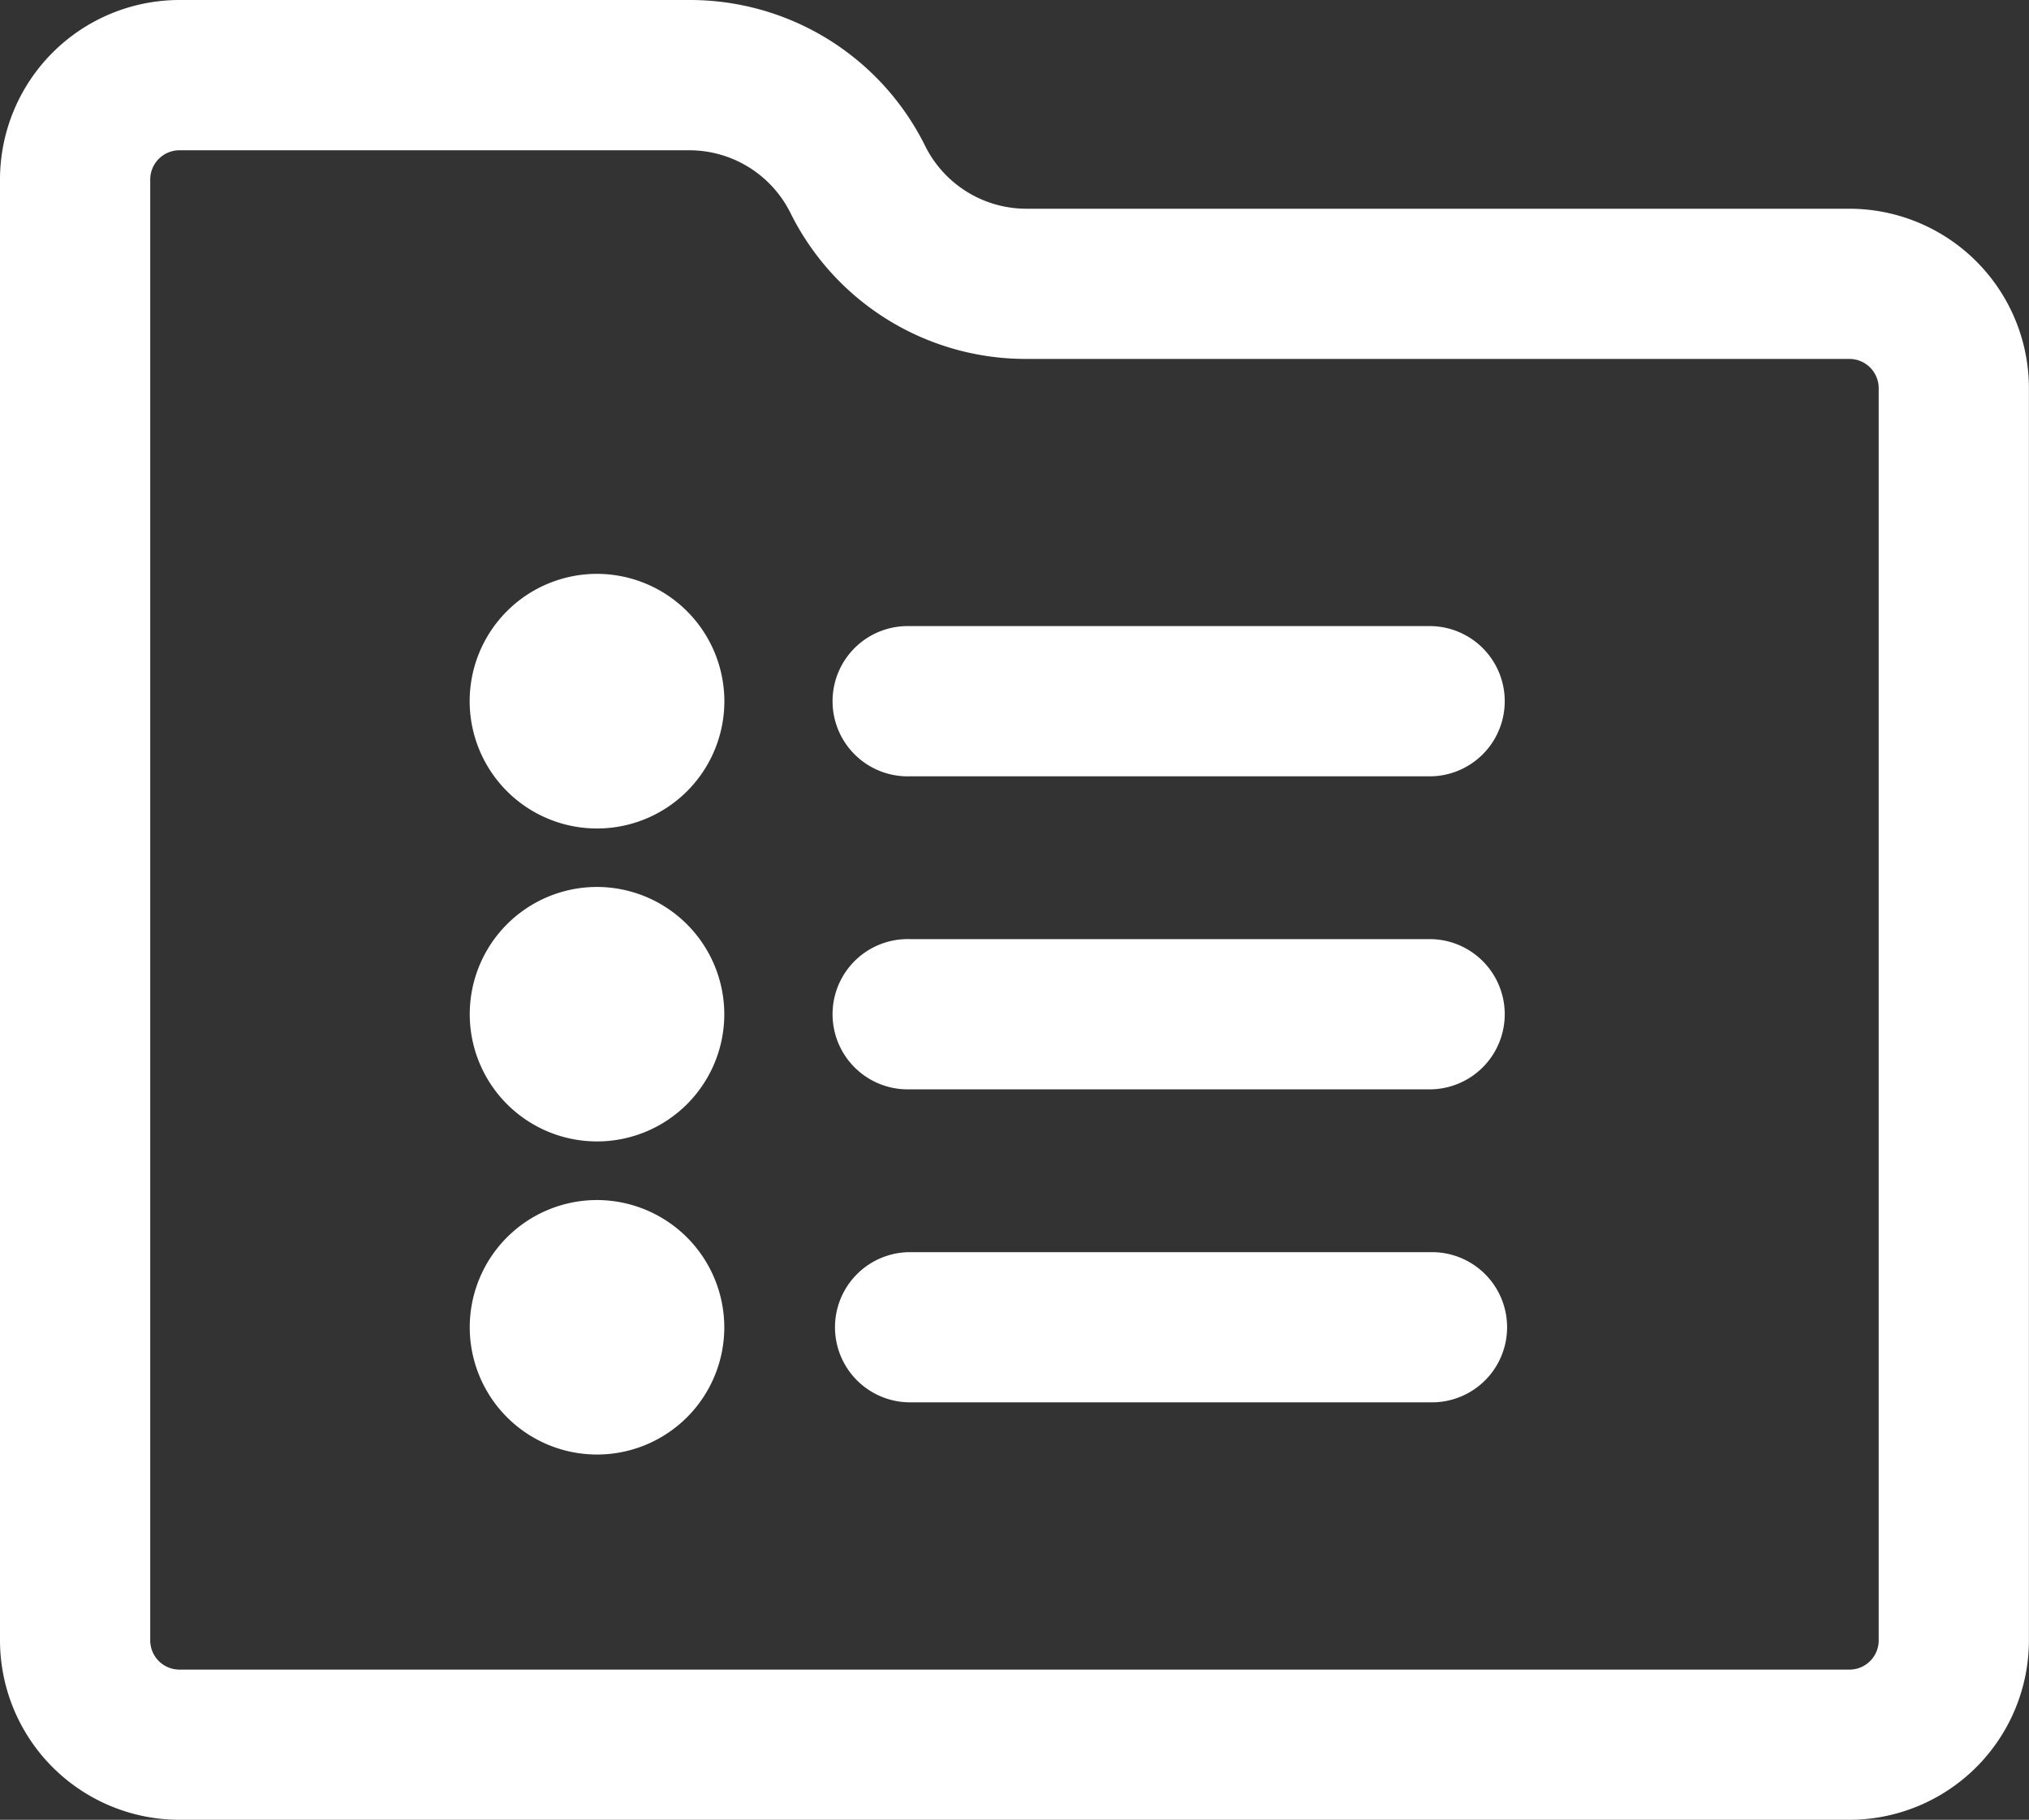
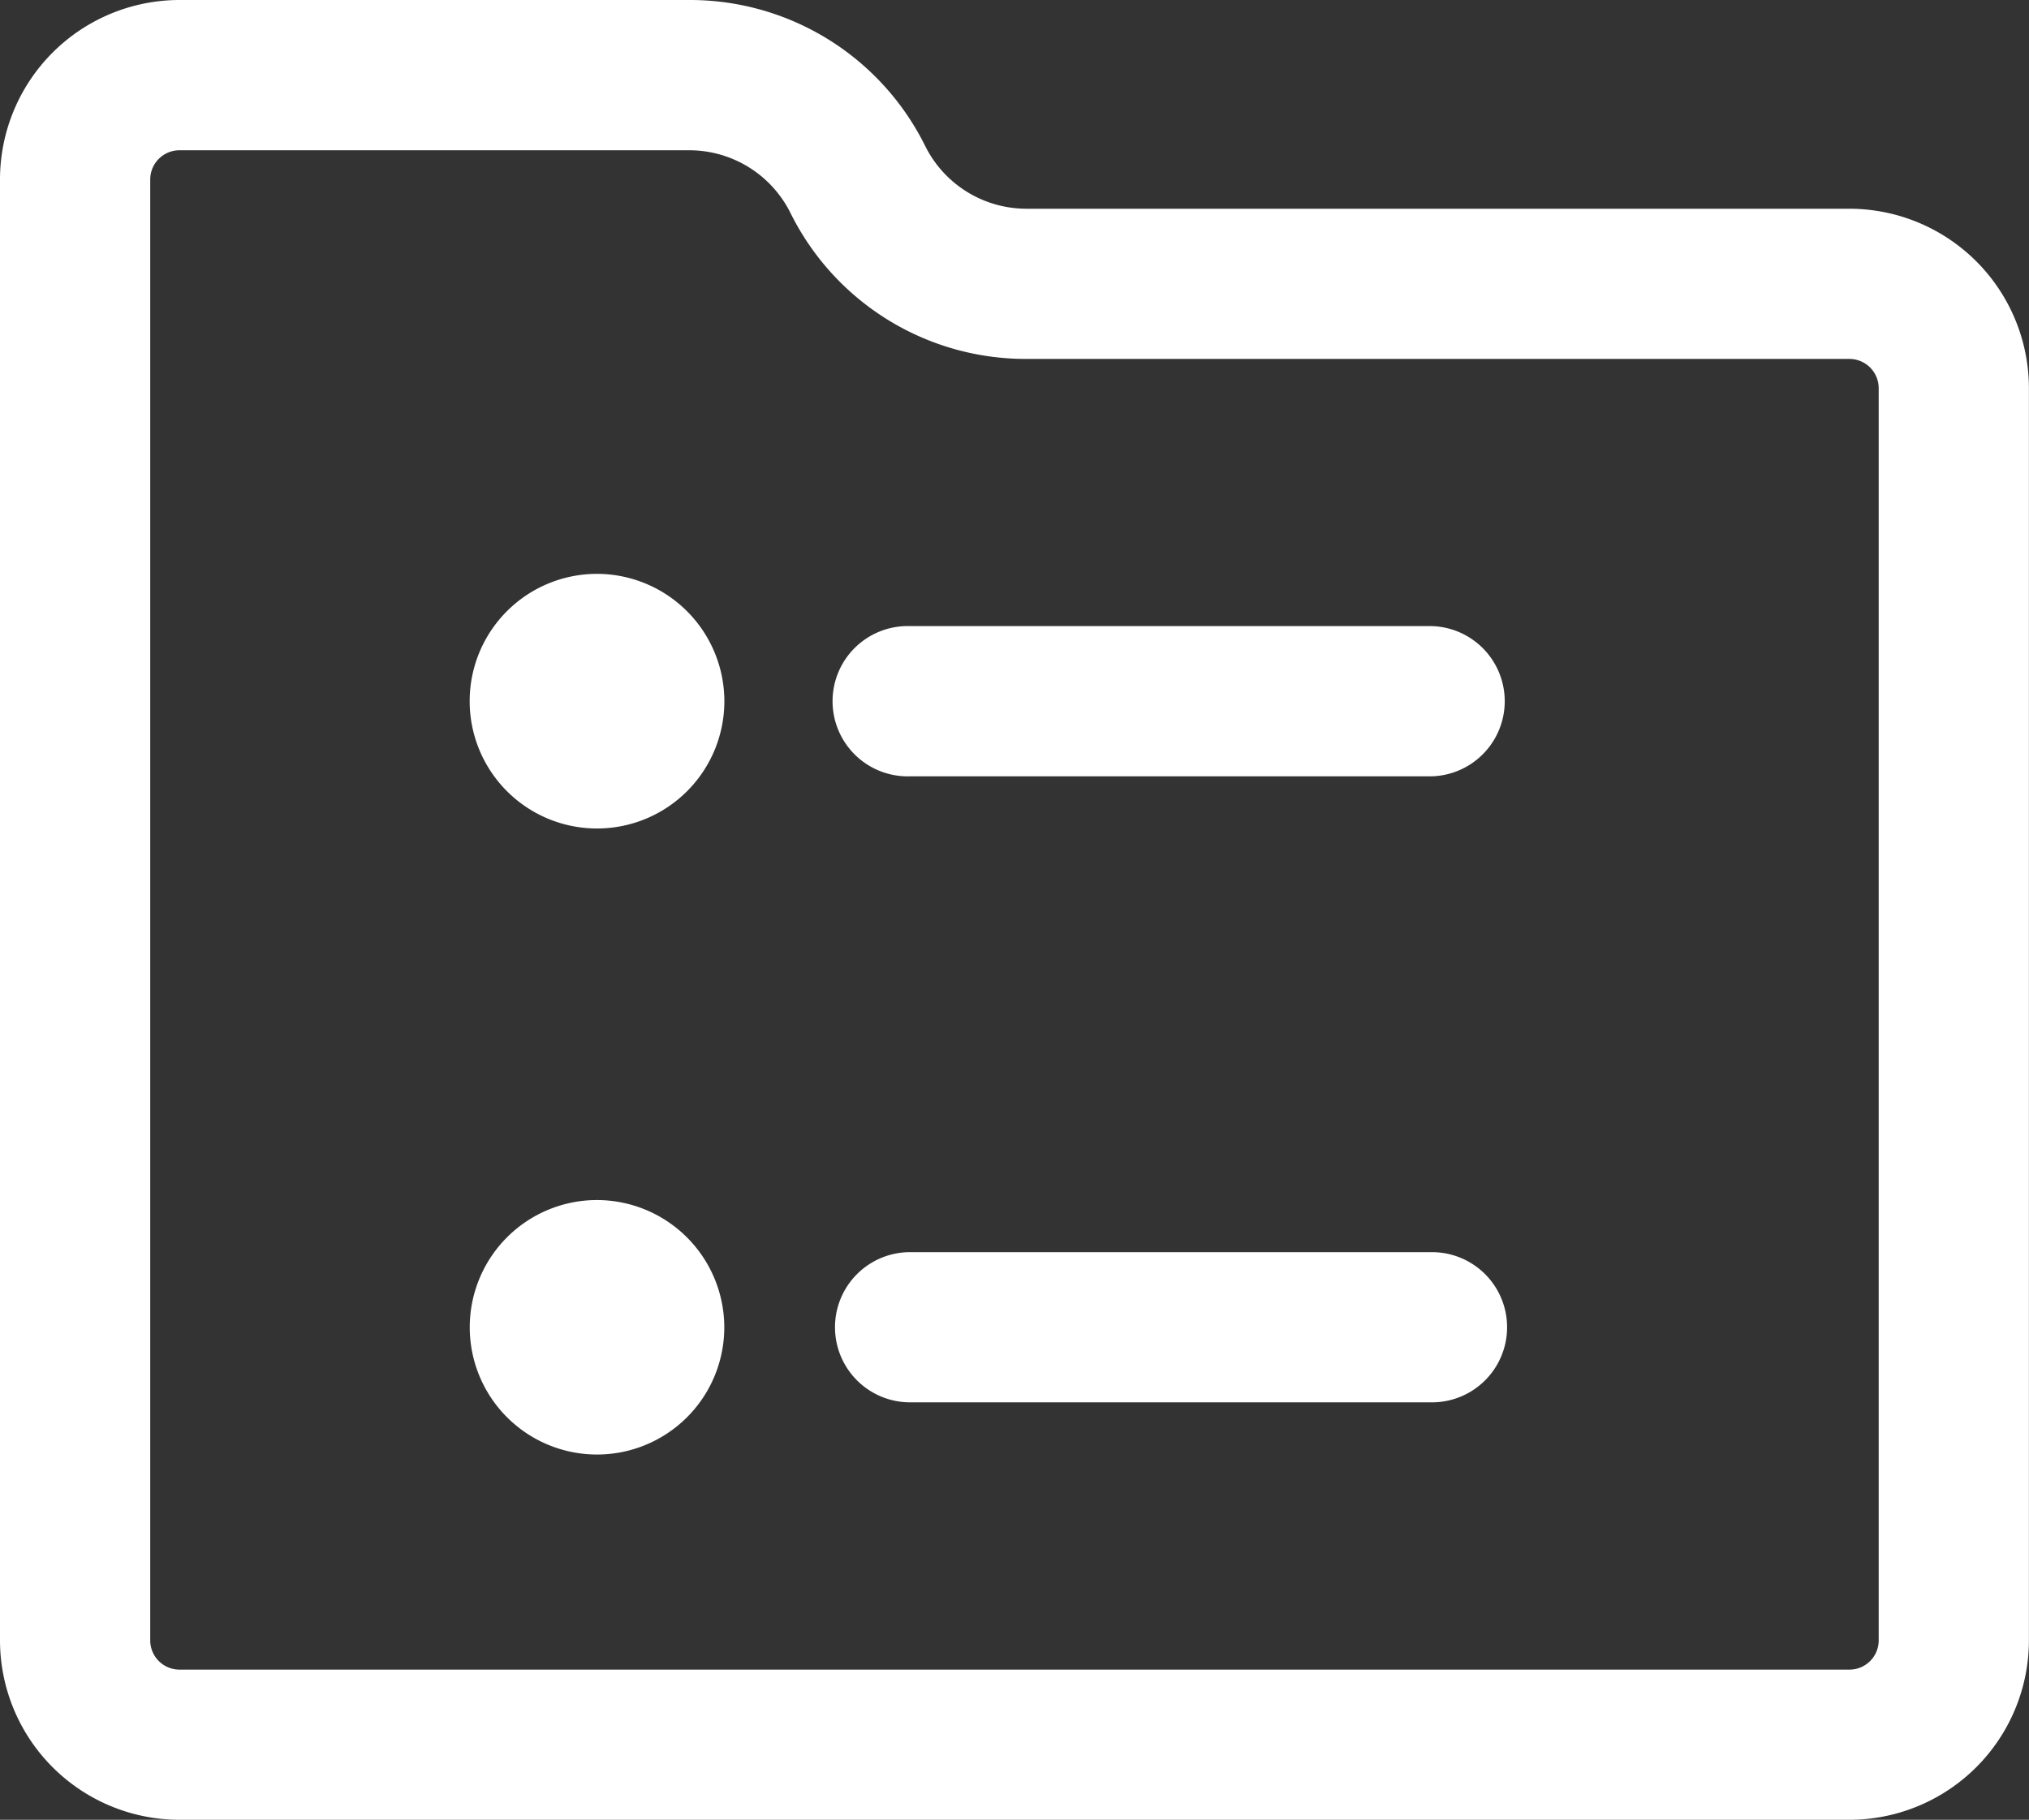
<svg xmlns="http://www.w3.org/2000/svg" width="26.512" height="23.784" viewBox="0 0 26.512 23.784">
  <rect x="0" y="0" width="26.512" height="23.784" fill="#333333" stroke="none" />
  <defs>
    <clipPath id="a">
      <rect width="26.512" height="23.784" transform="translate(0 0)" fill="none" />
    </clipPath>
  </defs>
  <g transform="translate(0 0)">
    <g clip-path="url(#a)">
      <path d="M18.711,16.365H11.892a.981.981,0,1,0,0,1.963h6.819a.981.981,0,0,0,0-1.963" fill="#fff" />
      <path d="M7.8,7.5A1.664,1.664,0,1,0,9.465,9.164,1.667,1.667,0,0,0,7.8,7.5" fill="#fff" />
      <path d="M7.8,15.684a1.663,1.663,0,1,0,1.664,1.664A1.666,1.666,0,0,0,7.8,15.684" fill="#fff" />
-       <path d="M7.8,11.592a1.663,1.663,0,1,0,1.664,1.664A1.666,1.666,0,0,0,7.8,11.592" fill="#fff" />
+       <path d="M7.8,11.592A1.666,1.666,0,0,0,7.8,11.592" fill="#fff" />
      <path d="M24.166,2.728H13.417a1.478,1.478,0,0,1-1.329-.822A3.429,3.429,0,0,0,9,0H2.345A2.347,2.347,0,0,0,0,2.345V21.439a2.347,2.347,0,0,0,2.345,2.345H24.166a2.348,2.348,0,0,0,2.345-2.345V5.073a2.348,2.348,0,0,0-2.345-2.345m.382,2.345V21.439a.382.382,0,0,1-.382.382H2.345a.382.382,0,0,1-.382-.382V2.345a.382.382,0,0,1,.382-.381H9a1.477,1.477,0,0,1,1.329.82,3.431,3.431,0,0,0,3.085,1.907H24.166a.383.383,0,0,1,.382.382" fill="#fff" />
-       <path d="M18.711,12.274H11.892a.982.982,0,1,0,0,1.963h6.819a.982.982,0,0,0,0-1.963" fill="#fff" />
      <path d="M18.711,8.183H11.892a.982.982,0,1,0,0,1.963h6.819a.982.982,0,0,0,0-1.963" fill="#fff" />
    </g>
  </g>
</svg>